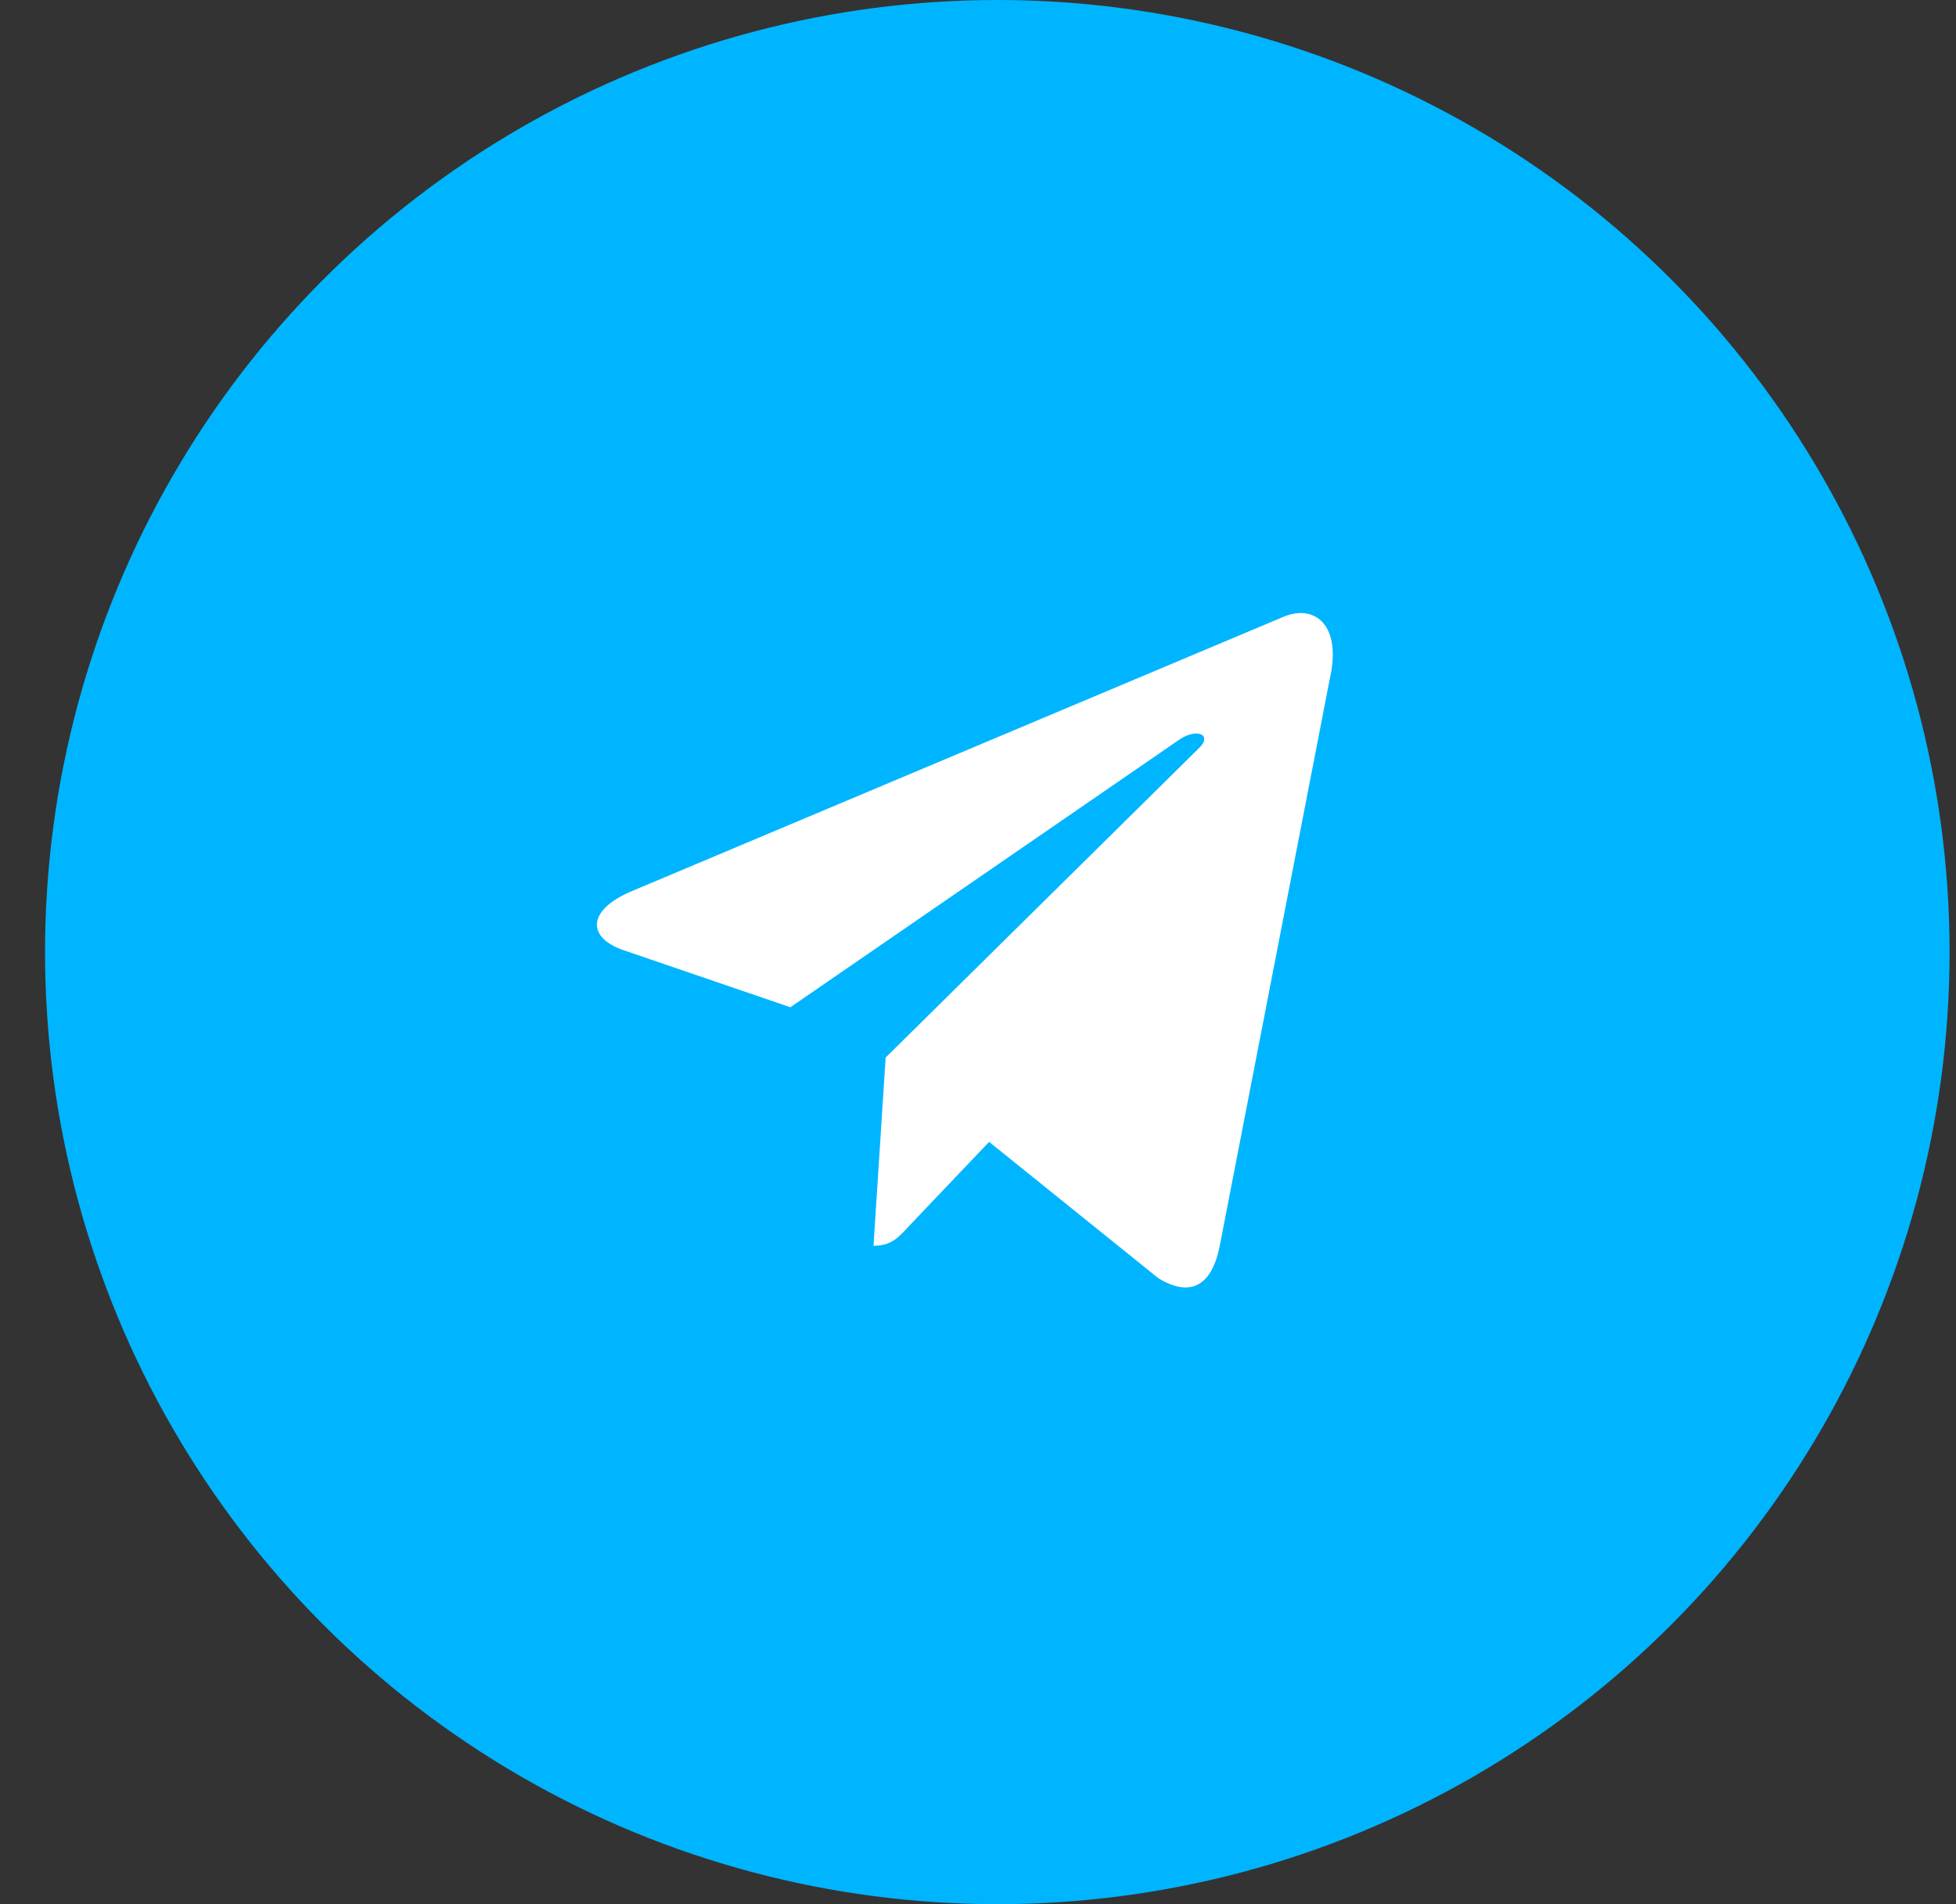
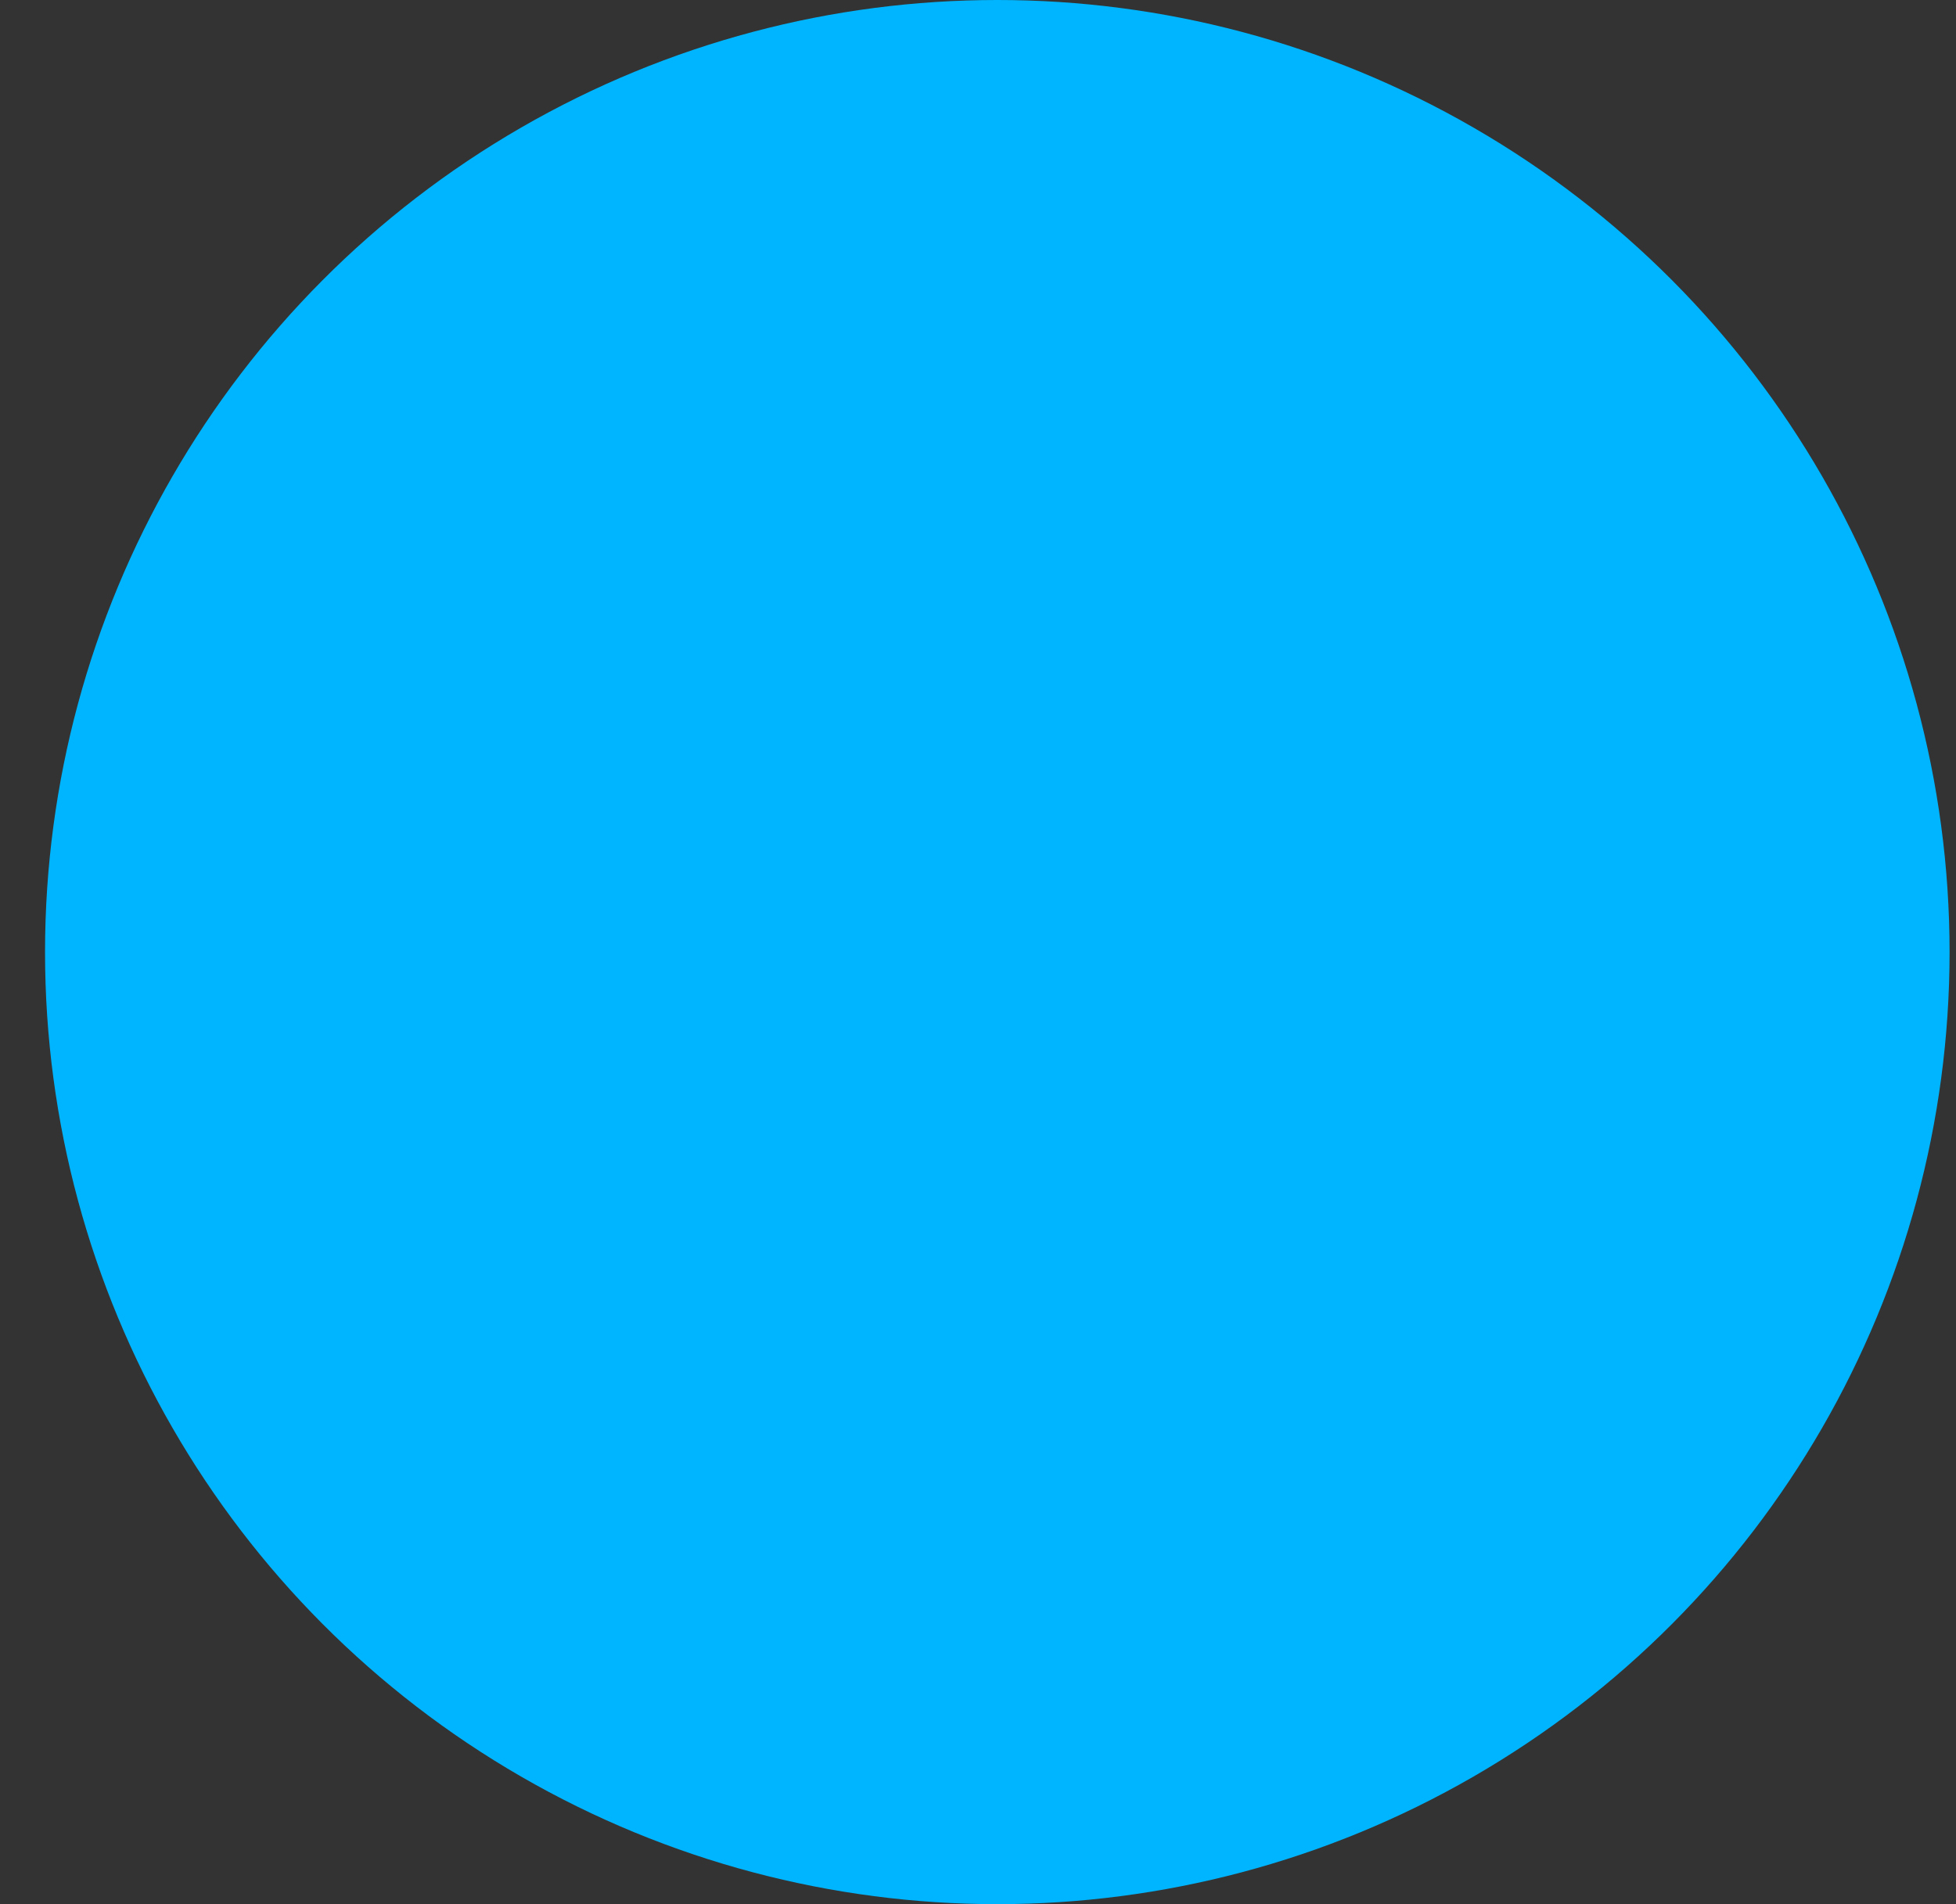
<svg xmlns="http://www.w3.org/2000/svg" width="38" height="37" viewBox="0 0 38 37" fill="none">
  <rect x="0" y="0" width="38" height="37" fill="#333333" stroke="none" />
  <circle cx="19.375" cy="18.5" r="18.5" fill="#00B5FF" />
-   <path d="M17.206 20.549L16.97 24.207C17.308 24.207 17.454 24.047 17.63 23.855L19.216 22.188L22.503 24.836C23.106 25.205 23.531 25.011 23.693 24.226L25.851 13.105L25.852 13.105C26.043 12.125 25.529 11.741 24.942 11.982L12.26 17.322C11.395 17.692 11.408 18.223 12.113 18.463L15.355 19.572L22.886 14.389C23.241 14.131 23.563 14.274 23.298 14.532L17.206 20.549Z" fill="white" />
</svg>